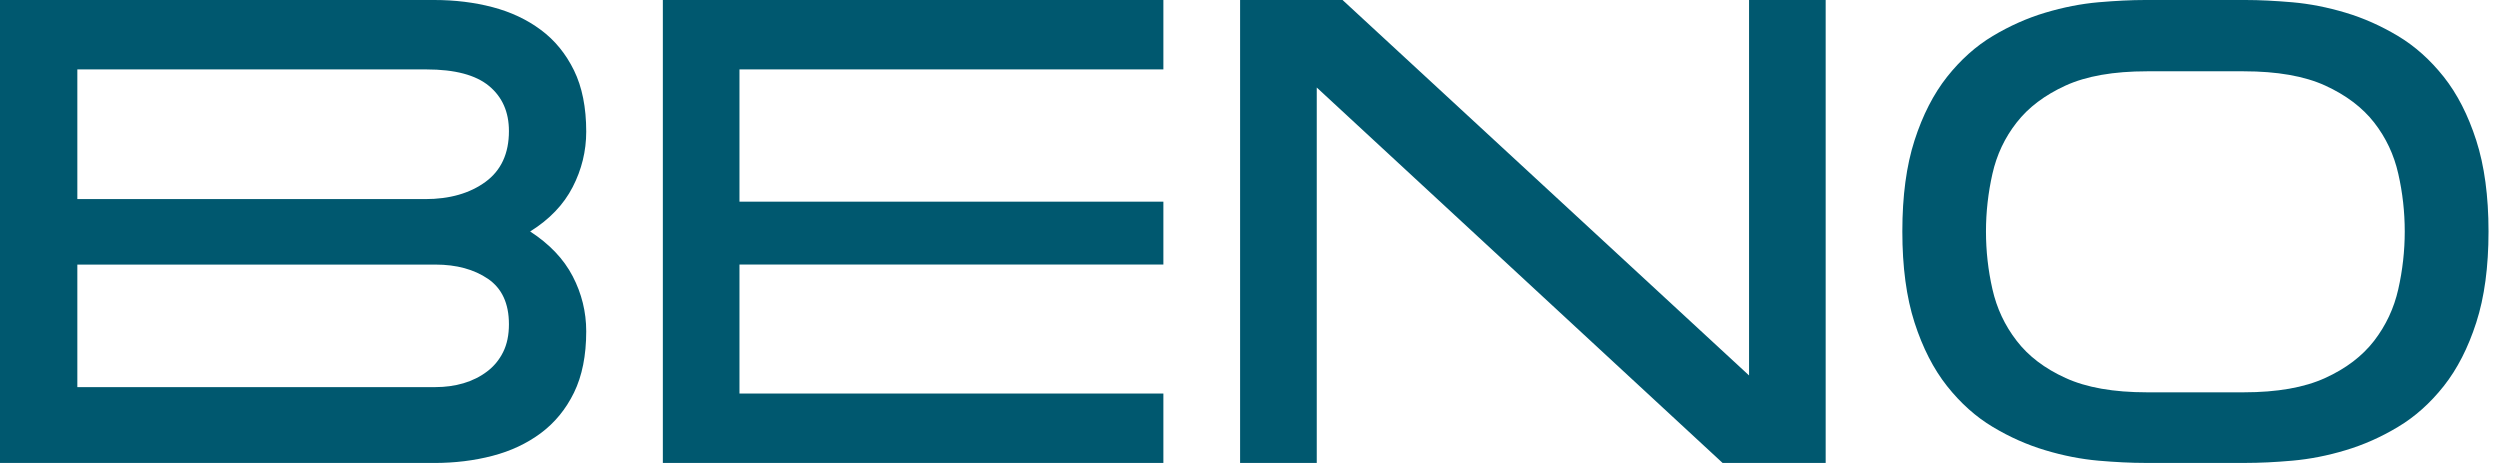
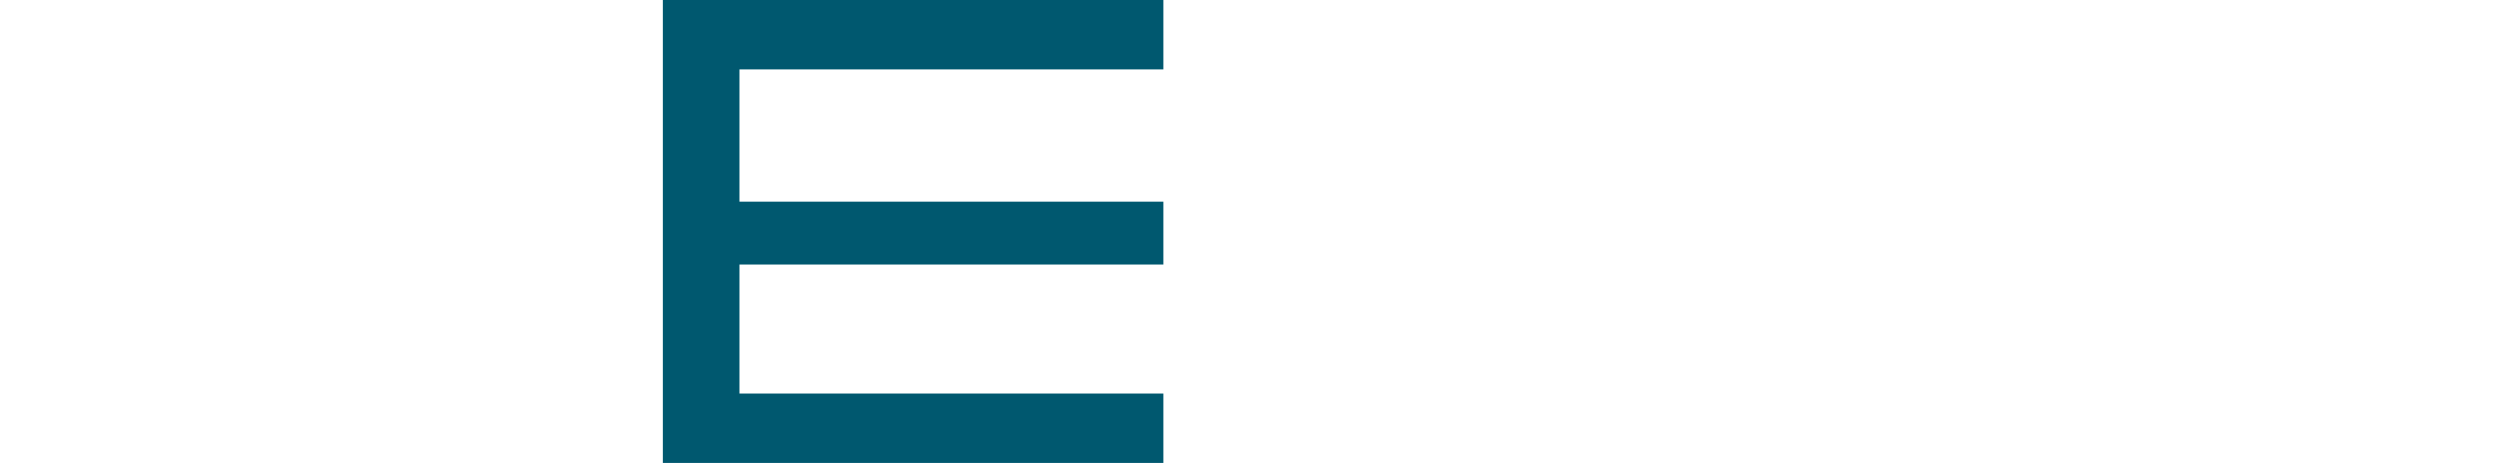
<svg xmlns="http://www.w3.org/2000/svg" width="108" height="20" viewBox="0 0 108 20" fill="none">
  <g id="Component 17">
-     <path id="Vector" d="M25.325 5.688C25.325 6.526 25.129 7.326 24.74 8.08C24.351 8.838 23.739 9.478 22.903 10C23.739 10.543 24.351 11.186 24.74 11.933C25.129 12.681 25.325 13.474 25.325 14.312C25.325 15.358 25.148 16.241 24.797 16.961C24.445 17.68 23.966 18.262 23.363 18.712C22.761 19.159 22.063 19.487 21.275 19.692C20.488 19.898 19.649 20 18.757 20H0V0H18.757C19.649 0 20.488 0.102 21.275 0.308C22.063 0.515 22.761 0.841 23.363 1.29C23.966 1.736 24.443 2.32 24.797 3.041C25.148 3.759 25.325 4.641 25.325 5.688ZM3.341 8.601H18.368C19.426 8.601 20.292 8.353 20.97 7.859C21.647 7.365 21.986 6.633 21.986 5.661C21.986 4.839 21.699 4.188 21.124 3.712C20.548 3.237 19.65 2.999 18.425 2.999H3.341V8.602V8.601ZM18.814 16.723C19.24 16.723 19.643 16.668 20.024 16.556C20.404 16.442 20.744 16.275 21.04 16.05C21.337 15.827 21.568 15.546 21.735 15.211C21.903 14.874 21.986 14.473 21.986 14.006C21.986 13.11 21.682 12.456 21.08 12.045C20.478 11.636 19.721 11.43 18.813 11.43H3.341V16.723H18.814Z" fill="#00586F" />
    <path id="Vector_2" d="M50.258 0V2.998H31.945V8.712H50.258V11.429H31.945V17.002H50.258V20H28.635V0H50.258Z" fill="#00586F" />
-     <path id="Vector_3" d="M75.557 0H78.869V20H74.417L56.884 3.781V20H53.572V0H57.998L75.559 16.219V0H75.557Z" fill="#00586F" />
-     <path id="Vector_4" d="M97.01 0C97.604 0 98.277 0.034 99.028 0.098C99.78 0.164 100.545 0.314 101.324 0.547C102.103 0.779 102.86 1.117 103.591 1.554C104.324 1.993 104.984 2.582 105.569 3.319C106.154 4.056 106.622 4.972 106.974 6.065C107.326 7.156 107.504 8.469 107.504 9.999C107.504 11.528 107.328 12.841 106.974 13.935C106.622 15.027 106.154 15.941 105.569 16.68C104.984 17.418 104.326 18.006 103.591 18.444C102.86 18.884 102.103 19.219 101.324 19.451C100.545 19.686 99.78 19.834 99.028 19.901C98.275 19.968 97.602 19.998 97.01 19.998H92.668C92.075 19.998 91.402 19.966 90.651 19.901C89.902 19.834 89.136 19.686 88.358 19.451C87.579 19.219 86.822 18.884 86.089 18.444C85.356 18.006 84.699 17.418 84.114 16.68C83.529 15.942 83.061 15.027 82.708 13.935C82.356 12.841 82.181 11.531 82.181 9.999C82.181 8.466 82.356 7.156 82.708 6.065C83.061 4.97 83.531 4.056 84.114 3.319C84.699 2.582 85.356 1.993 86.089 1.554C86.822 1.117 87.579 0.779 88.358 0.547C89.136 0.315 89.902 0.164 90.651 0.098C91.403 0.034 92.076 0 92.668 0L97.01 0ZM96.927 16.948C98.374 16.948 99.546 16.742 100.448 16.329C101.348 15.92 102.051 15.383 102.564 14.72C103.074 14.056 103.421 13.314 103.606 12.493C103.791 11.671 103.885 10.84 103.885 10C103.885 9.16 103.793 8.329 103.606 7.508C103.421 6.686 103.074 5.949 102.564 5.294C102.053 4.641 101.348 4.108 100.448 3.696C99.548 3.286 98.374 3.08 96.927 3.08H92.752C91.305 3.08 90.132 3.286 89.233 3.696C88.333 4.108 87.627 4.639 87.118 5.294C86.606 5.948 86.259 6.684 86.073 7.508C85.888 8.329 85.794 9.161 85.794 10C85.794 10.838 85.886 11.671 86.073 12.493C86.258 13.314 86.605 14.056 87.118 14.72C87.627 15.384 88.331 15.92 89.233 16.329C90.132 16.742 91.305 16.948 92.752 16.948H96.927Z" fill="#00586F" />
  </g>
</svg>